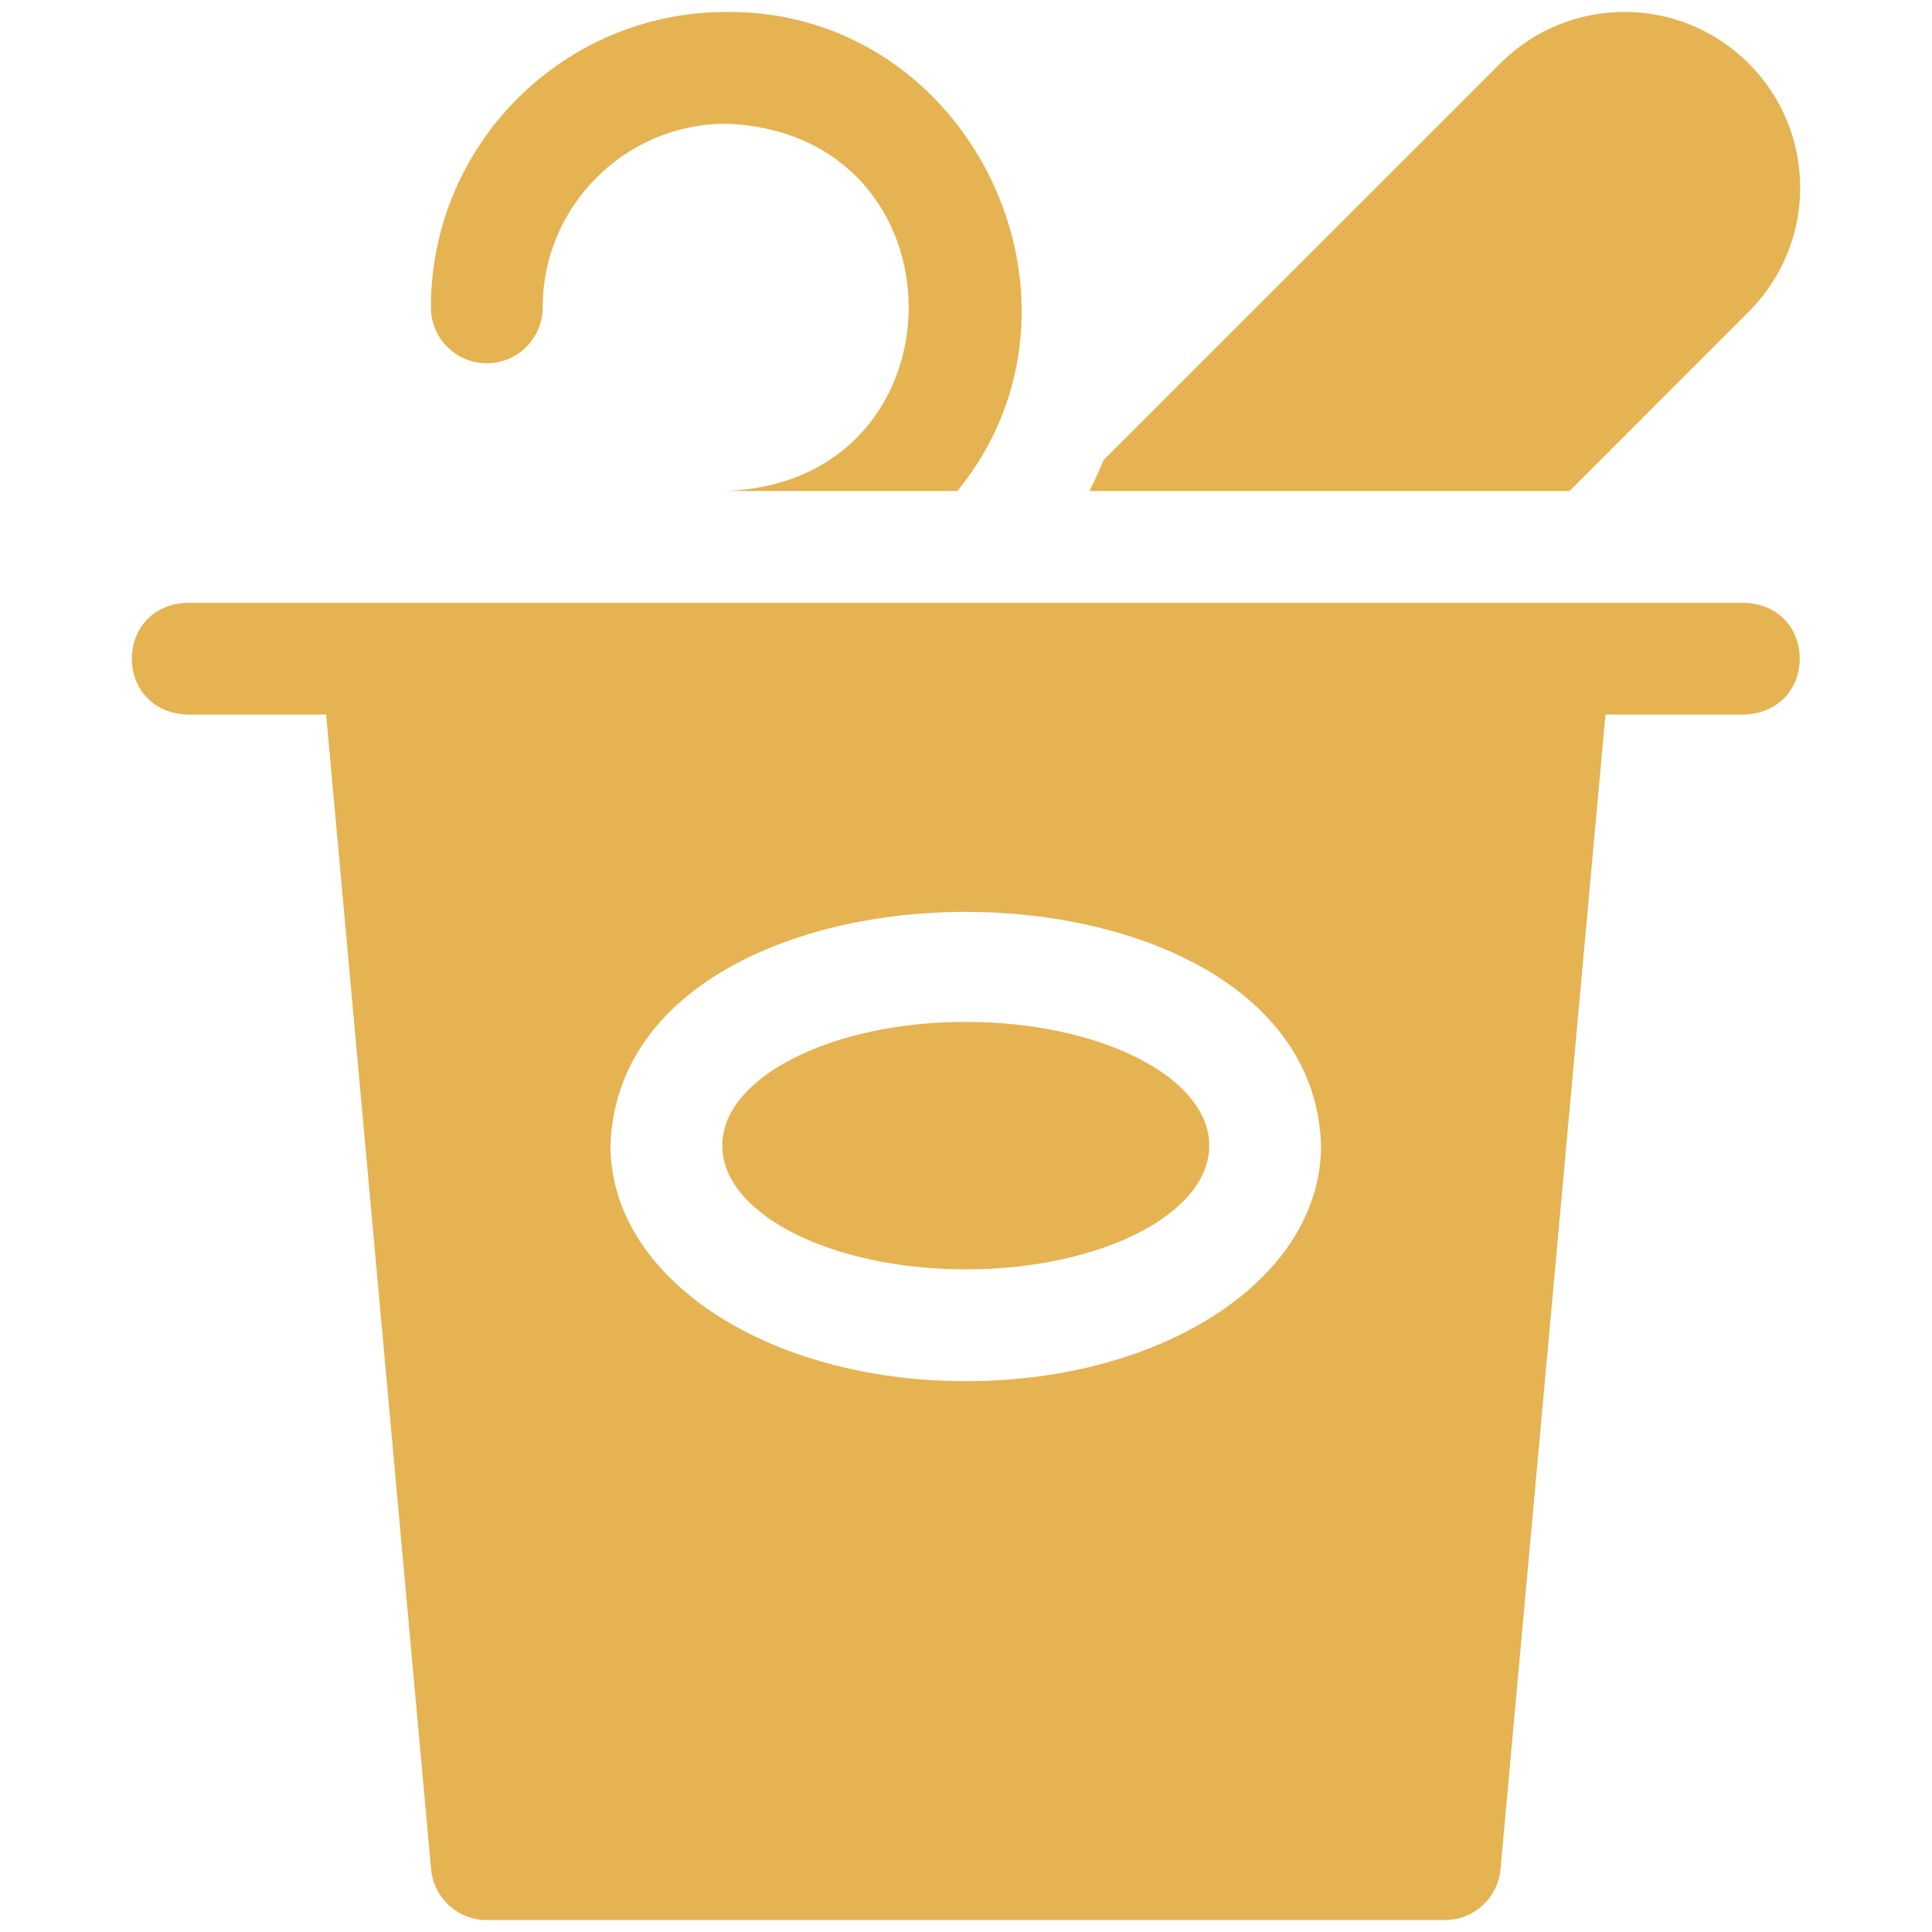
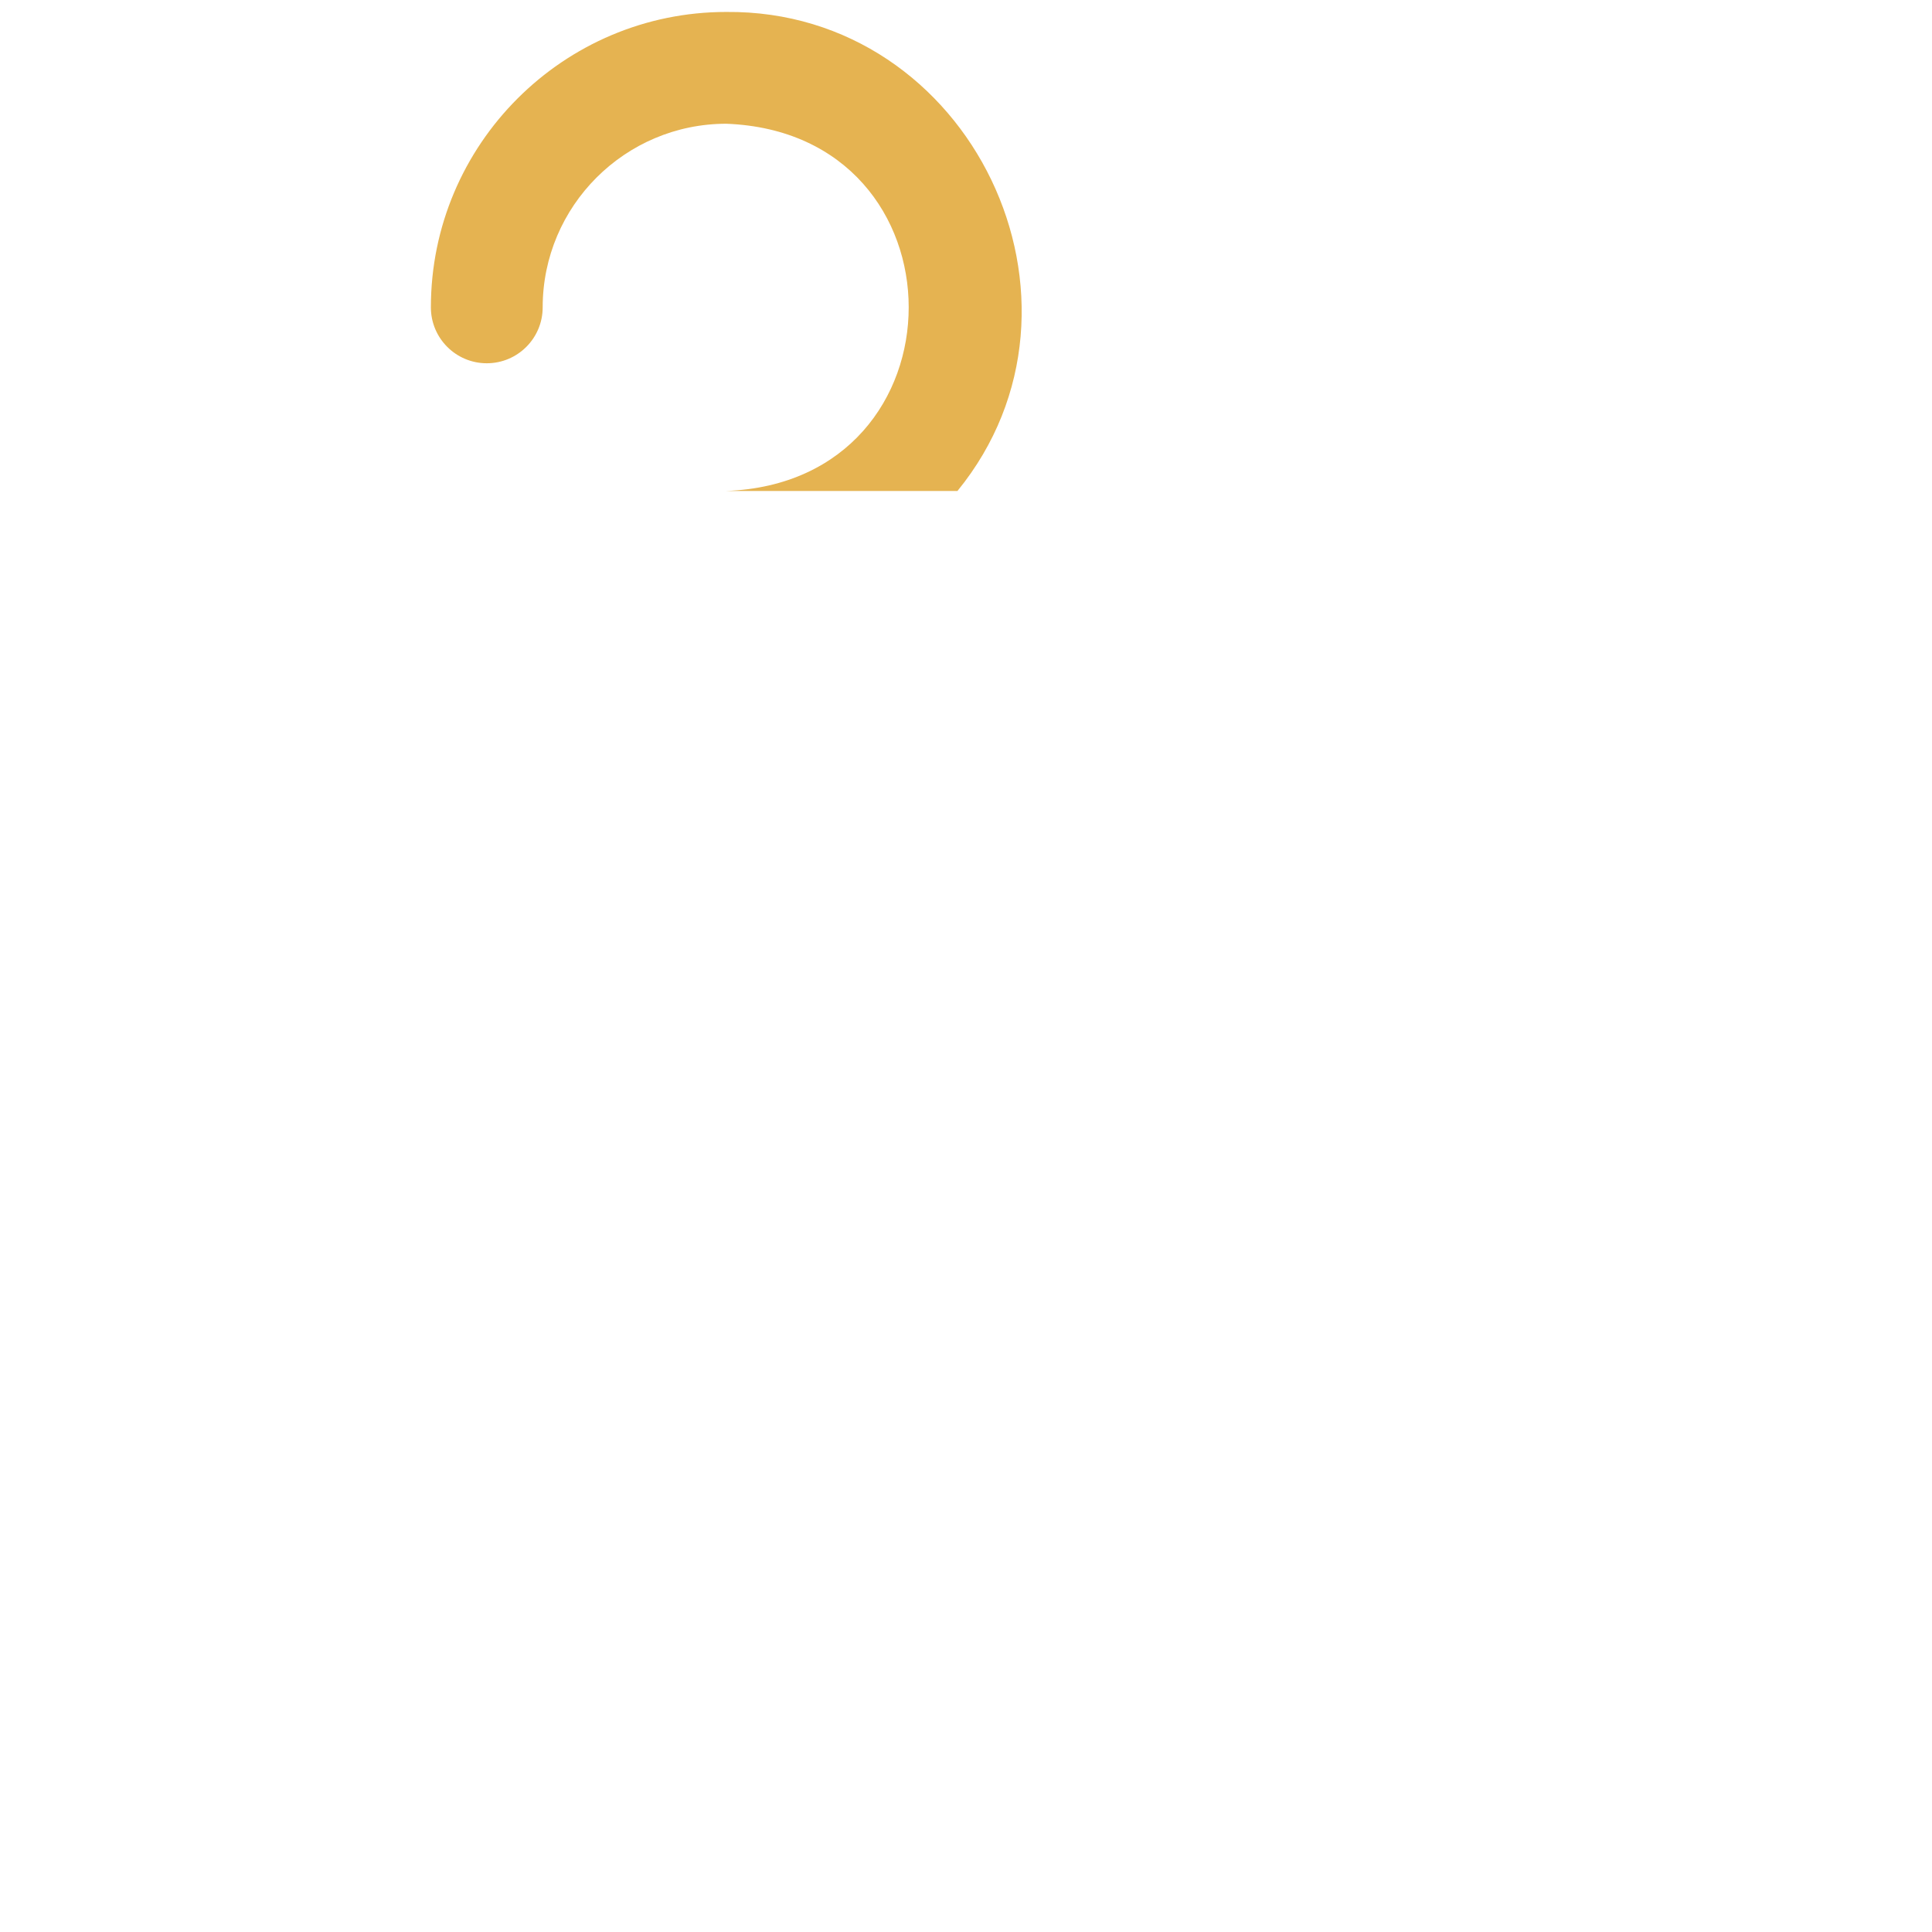
<svg xmlns="http://www.w3.org/2000/svg" width="81" height="81" viewBox="0 0 81 81" fill="none">
  <g clip-path="url(#clip0_1745_13550)">
    <path d="M20.408 15.23C21.703 15.23 22.752 14.18 22.752 12.886C22.752 8.641 26.206 5.188 30.45 5.188C40.648 5.574 40.646 20.198 30.45 20.584H40.142C46.582 12.69 40.726 0.409 30.45 0.501C23.621 0.5 18.065 6.056 18.065 12.886C18.065 14.18 19.114 15.23 20.408 15.23Z" fill="#E5B351" />
-     <path d="M40.491 53.219C46.129 53.219 50.699 50.896 50.699 48.031C50.699 45.166 46.129 42.844 40.491 42.844C34.853 42.844 30.282 45.166 30.282 48.031C30.282 50.896 34.853 53.219 40.491 53.219Z" fill="#E5B351" />
-     <path d="M73.127 25.271H7.856C4.75 25.386 4.752 29.844 7.856 29.959H13.673L18.074 78.368C18.184 79.576 19.196 80.5 20.408 80.5H60.575C61.787 80.5 62.799 79.576 62.909 78.368L67.31 29.959H73.127C76.233 29.843 76.231 25.385 73.127 25.271ZM40.491 57.906C32.138 57.906 25.595 53.569 25.595 48.031C26.001 34.962 54.984 34.967 55.386 48.032C55.386 53.569 48.843 57.906 40.491 57.906ZM73.312 13.074C76.195 10.194 76.19 5.535 73.314 2.66C70.433 -0.222 65.774 -0.217 62.899 2.66L46.264 19.293C46.087 19.731 45.891 20.162 45.678 20.584H65.804L73.312 13.074Z" fill="#E5B351" />
  </g>
  <defs>
    <clipPath id="clip0_1745_13550">
      <rect width="80" height="80" fill="white" transform="translate(0.5 0.5)" />
    </clipPath>
  </defs>
</svg>